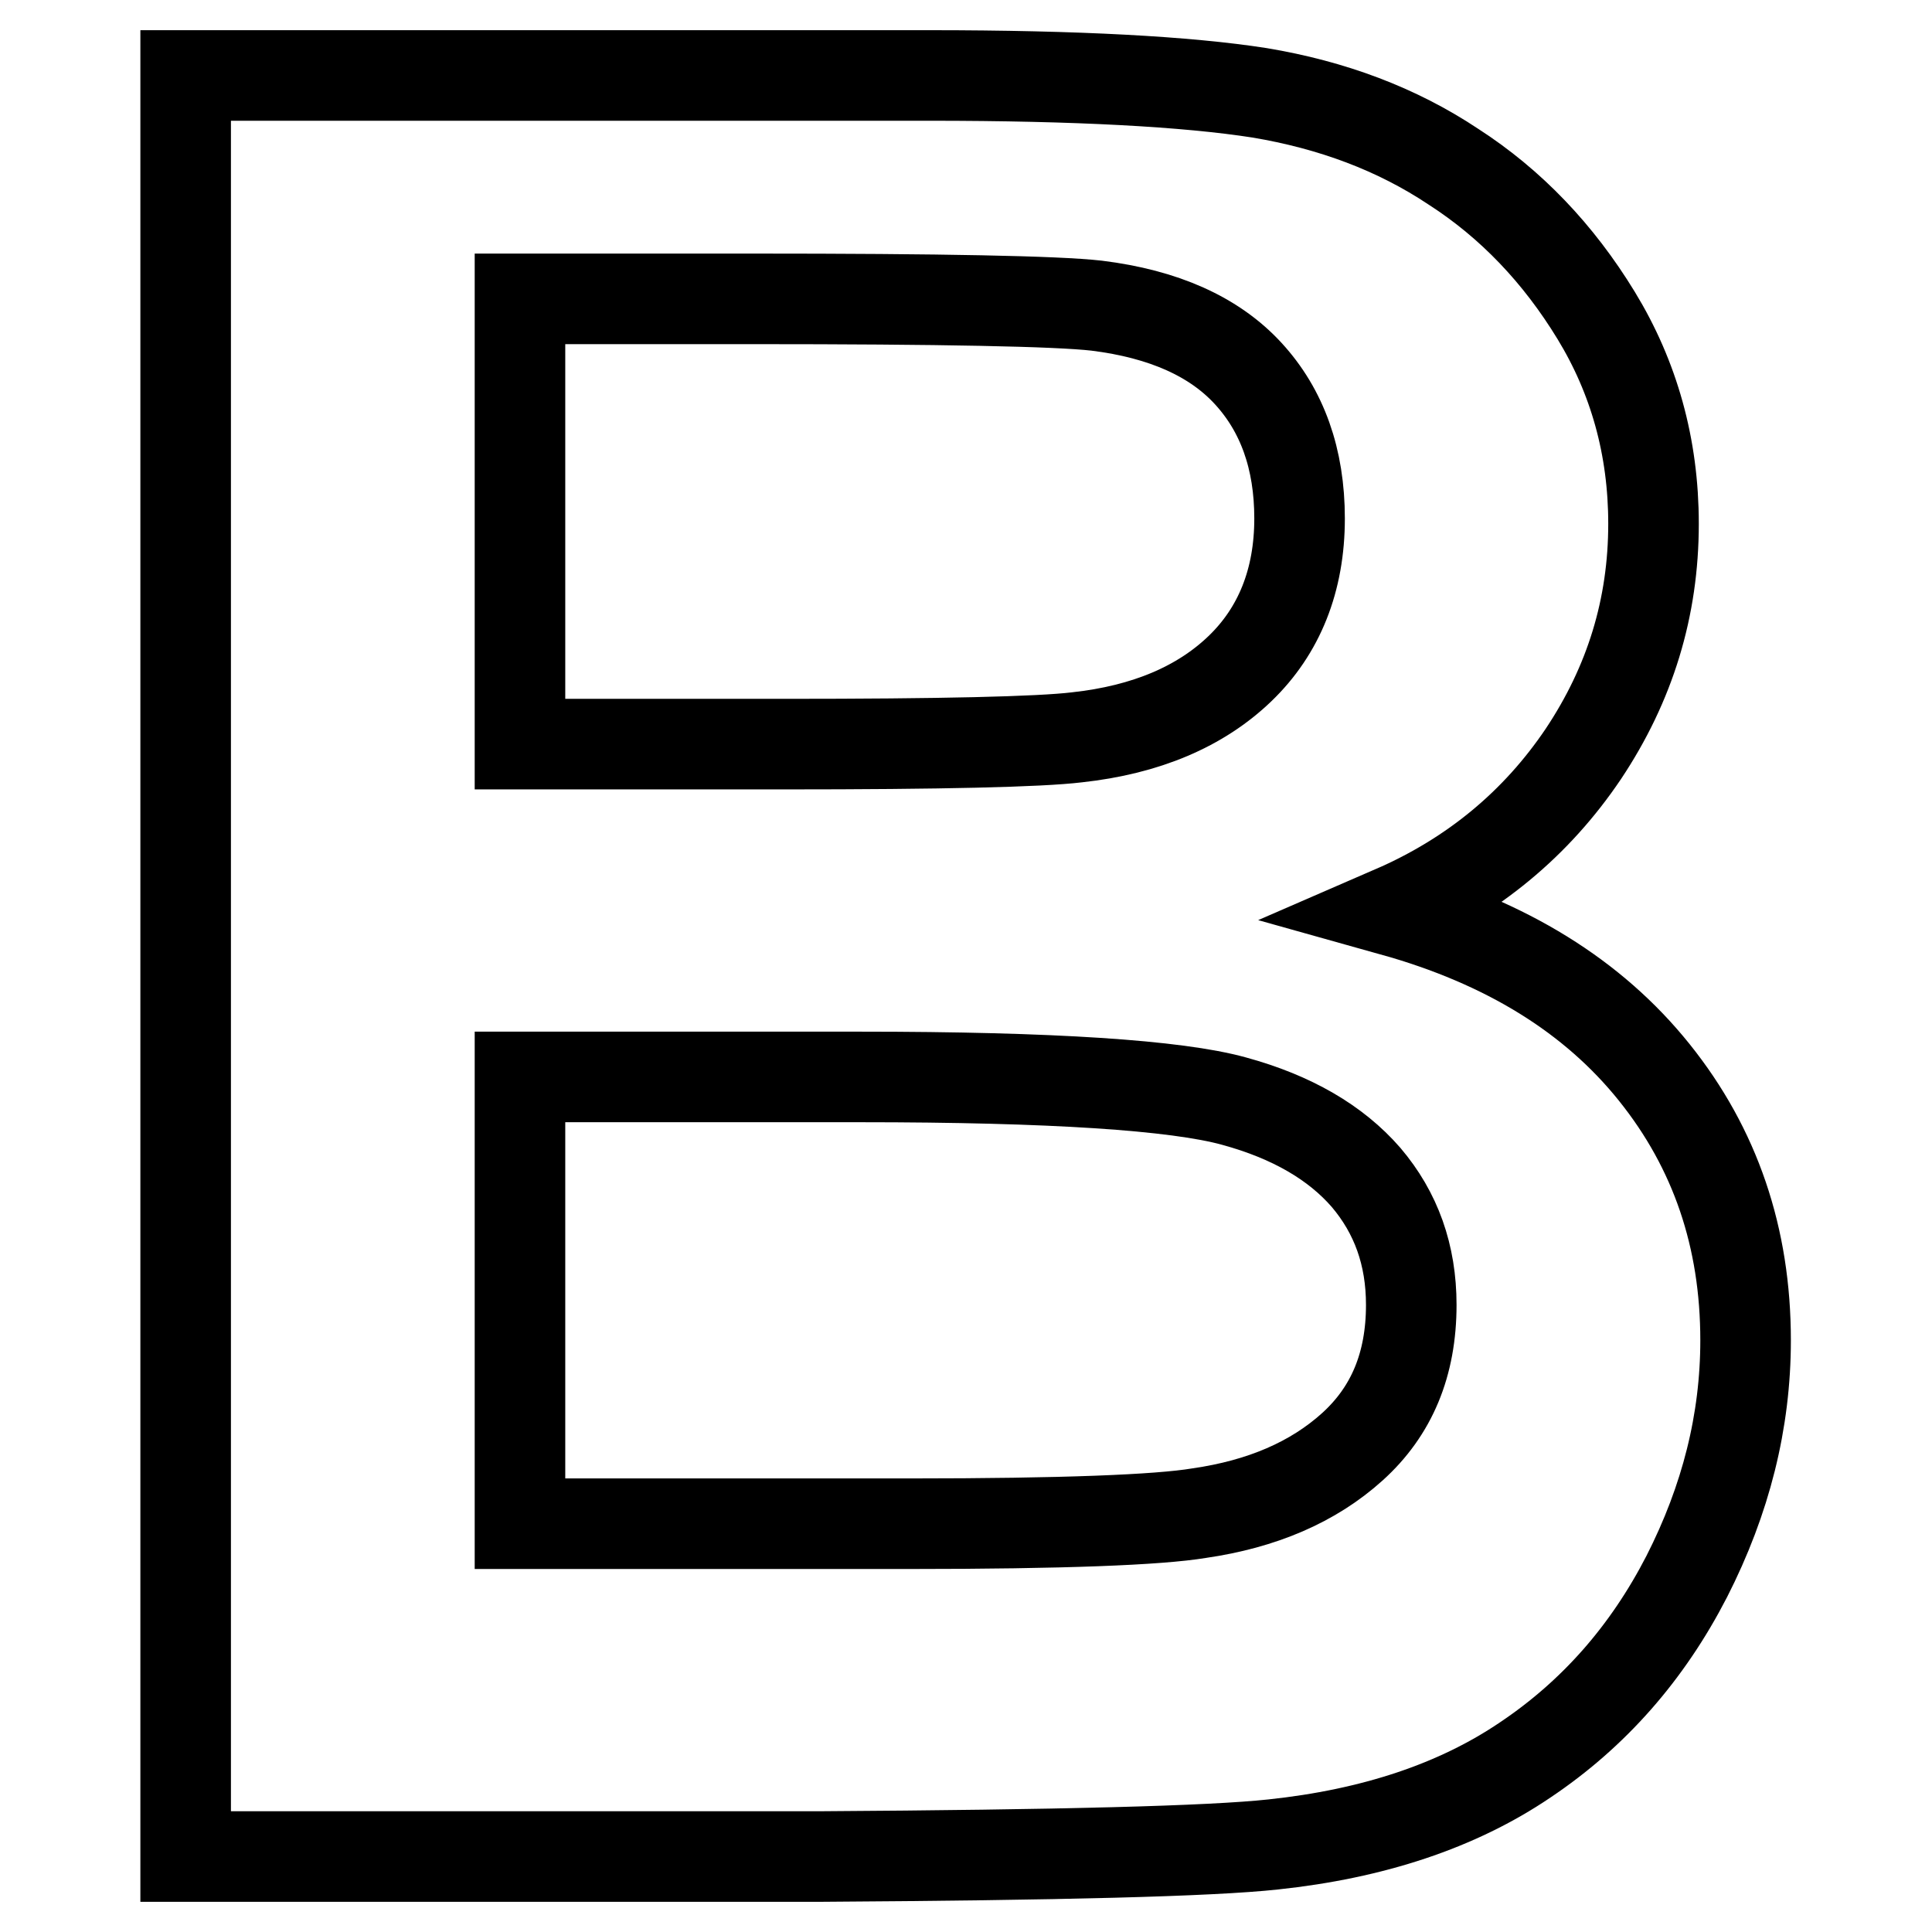
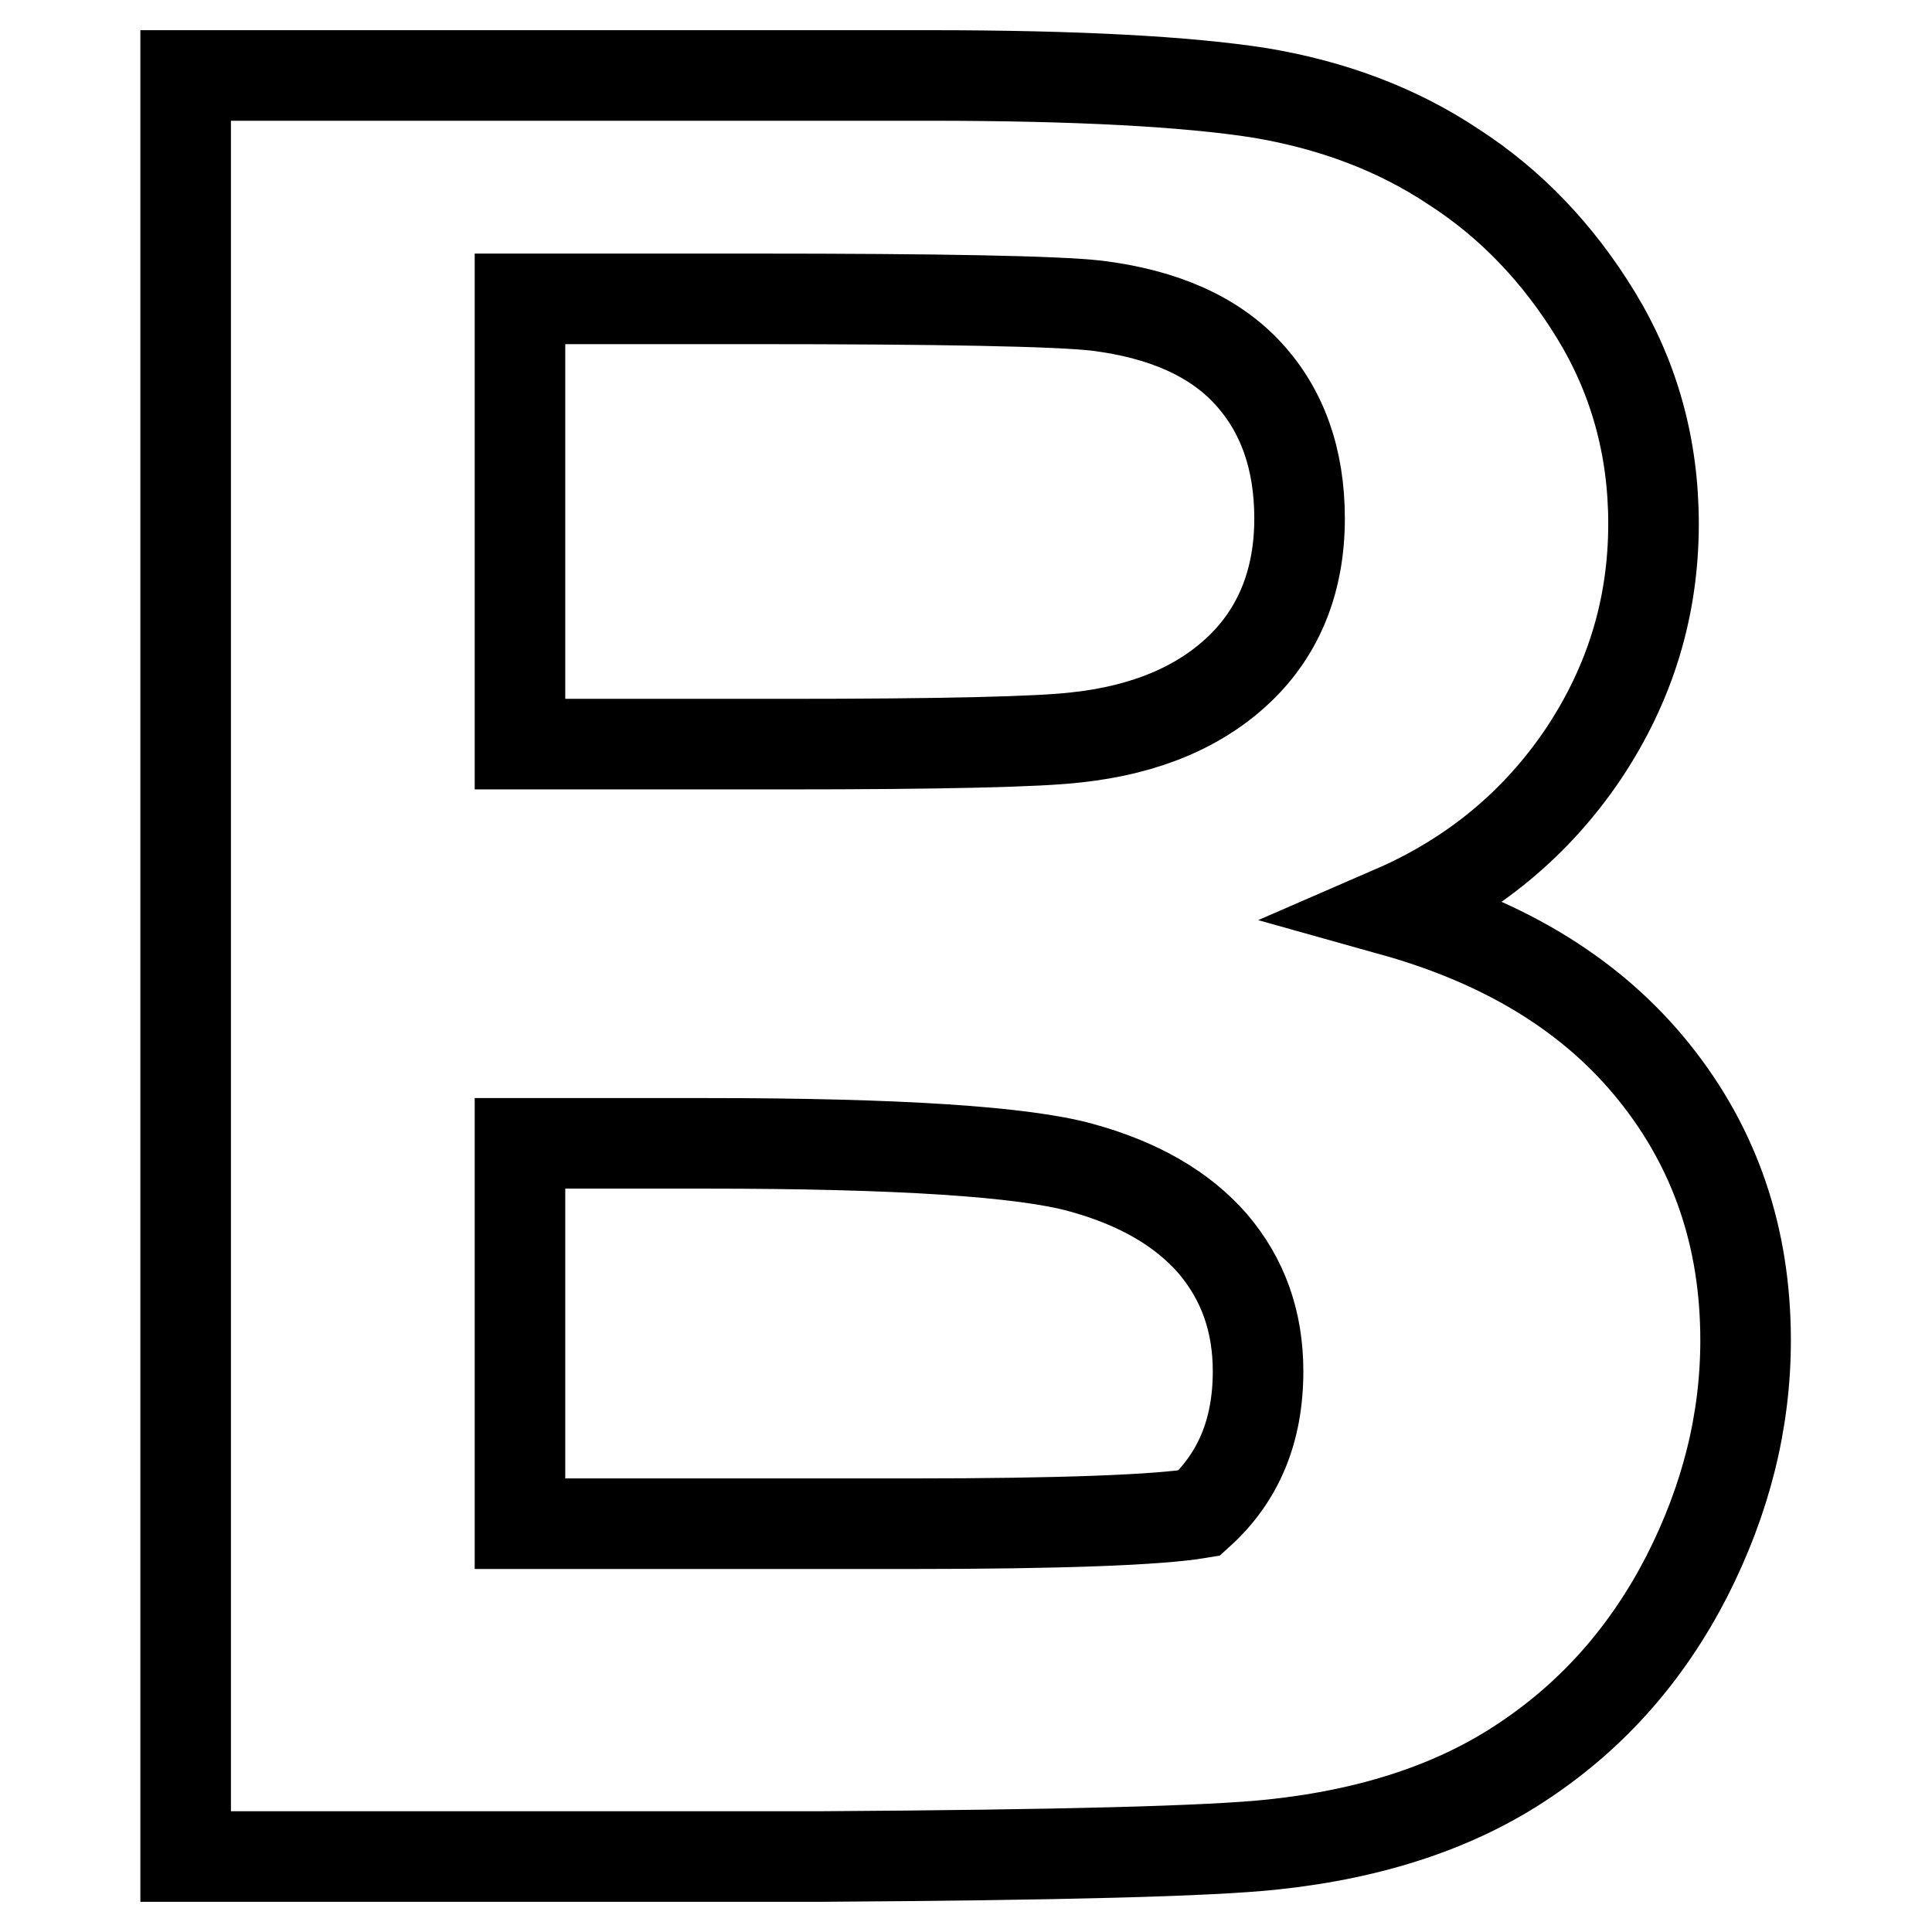
<svg xmlns="http://www.w3.org/2000/svg" version="1.1" x="0px" y="0px" viewBox="0 0 256 256" enable-background="new 0 0 256 256" xml:space="preserve">
  <g>
-     <path stroke-width="12" fill-opacity="0" stroke="#000000" d="M123.2,10c19.5,0,34.1,0.8,43.7,2.3c9.6,1.6,18.2,4.8,25.7,9.8c7.6,4.9,13.9,11.5,18.9,19.7 c5,8.2,7.6,17.4,7.6,27.6c0,11.1-3.1,21.2-9.3,30.5c-6.2,9.2-14.6,16.2-25.2,20.8c15,4.2,26.5,11.3,34.6,21.4 c8.1,10.1,12.1,21.9,12.1,35.5c0,10.7-2.6,21.1-7.8,31.3c-5.2,10.1-12.3,18.2-21.4,24.3c-9,6.1-20.2,9.8-33.4,11.2 c-8.3,0.9-28.3,1.4-60.1,1.6h-84V10H123.2z M68.9,98.6h35c20.8,0,33.8-0.3,38.8-0.9c9.2-1,16.4-4.1,21.6-9.1 c5.2-5,7.9-11.7,7.9-19.9c0-7.9-2.3-14.3-6.8-19.2c-4.5-4.9-11.2-7.9-20.1-9c-5.3-0.6-20.5-0.9-45.7-0.9H68.9V98.6z M68.9,201.9 h51.7c20.1,0,32.9-0.5,38.3-1.4c8.3-1.2,15.1-4.1,20.3-8.8c5.2-4.7,7.8-10.9,7.8-18.8c0-6.6-2-12.2-6-16.9c-4-4.6-9.8-8-17.5-10.1 c-7.6-2.1-24.1-3.2-49.5-3.2H68.9V201.9z" />
+     <path stroke-width="12" fill-opacity="0" stroke="#000000" d="M123.2,10c19.5,0,34.1,0.8,43.7,2.3c9.6,1.6,18.2,4.8,25.7,9.8c7.6,4.9,13.9,11.5,18.9,19.7 c5,8.2,7.6,17.4,7.6,27.6c0,11.1-3.1,21.2-9.3,30.5c-6.2,9.2-14.6,16.2-25.2,20.8c15,4.2,26.5,11.3,34.6,21.4 c8.1,10.1,12.1,21.9,12.1,35.5c0,10.7-2.6,21.1-7.8,31.3c-5.2,10.1-12.3,18.2-21.4,24.3c-9,6.1-20.2,9.8-33.4,11.2 c-8.3,0.9-28.3,1.4-60.1,1.6h-84V10H123.2z M68.9,98.6h35c20.8,0,33.8-0.3,38.8-0.9c9.2-1,16.4-4.1,21.6-9.1 c5.2-5,7.9-11.7,7.9-19.9c0-7.9-2.3-14.3-6.8-19.2c-4.5-4.9-11.2-7.9-20.1-9c-5.3-0.6-20.5-0.9-45.7-0.9H68.9V98.6z M68.9,201.9 h51.7c20.1,0,32.9-0.5,38.3-1.4c5.2-4.7,7.8-10.9,7.8-18.8c0-6.6-2-12.2-6-16.9c-4-4.6-9.8-8-17.5-10.1 c-7.6-2.1-24.1-3.2-49.5-3.2H68.9V201.9z" />
  </g>
</svg>